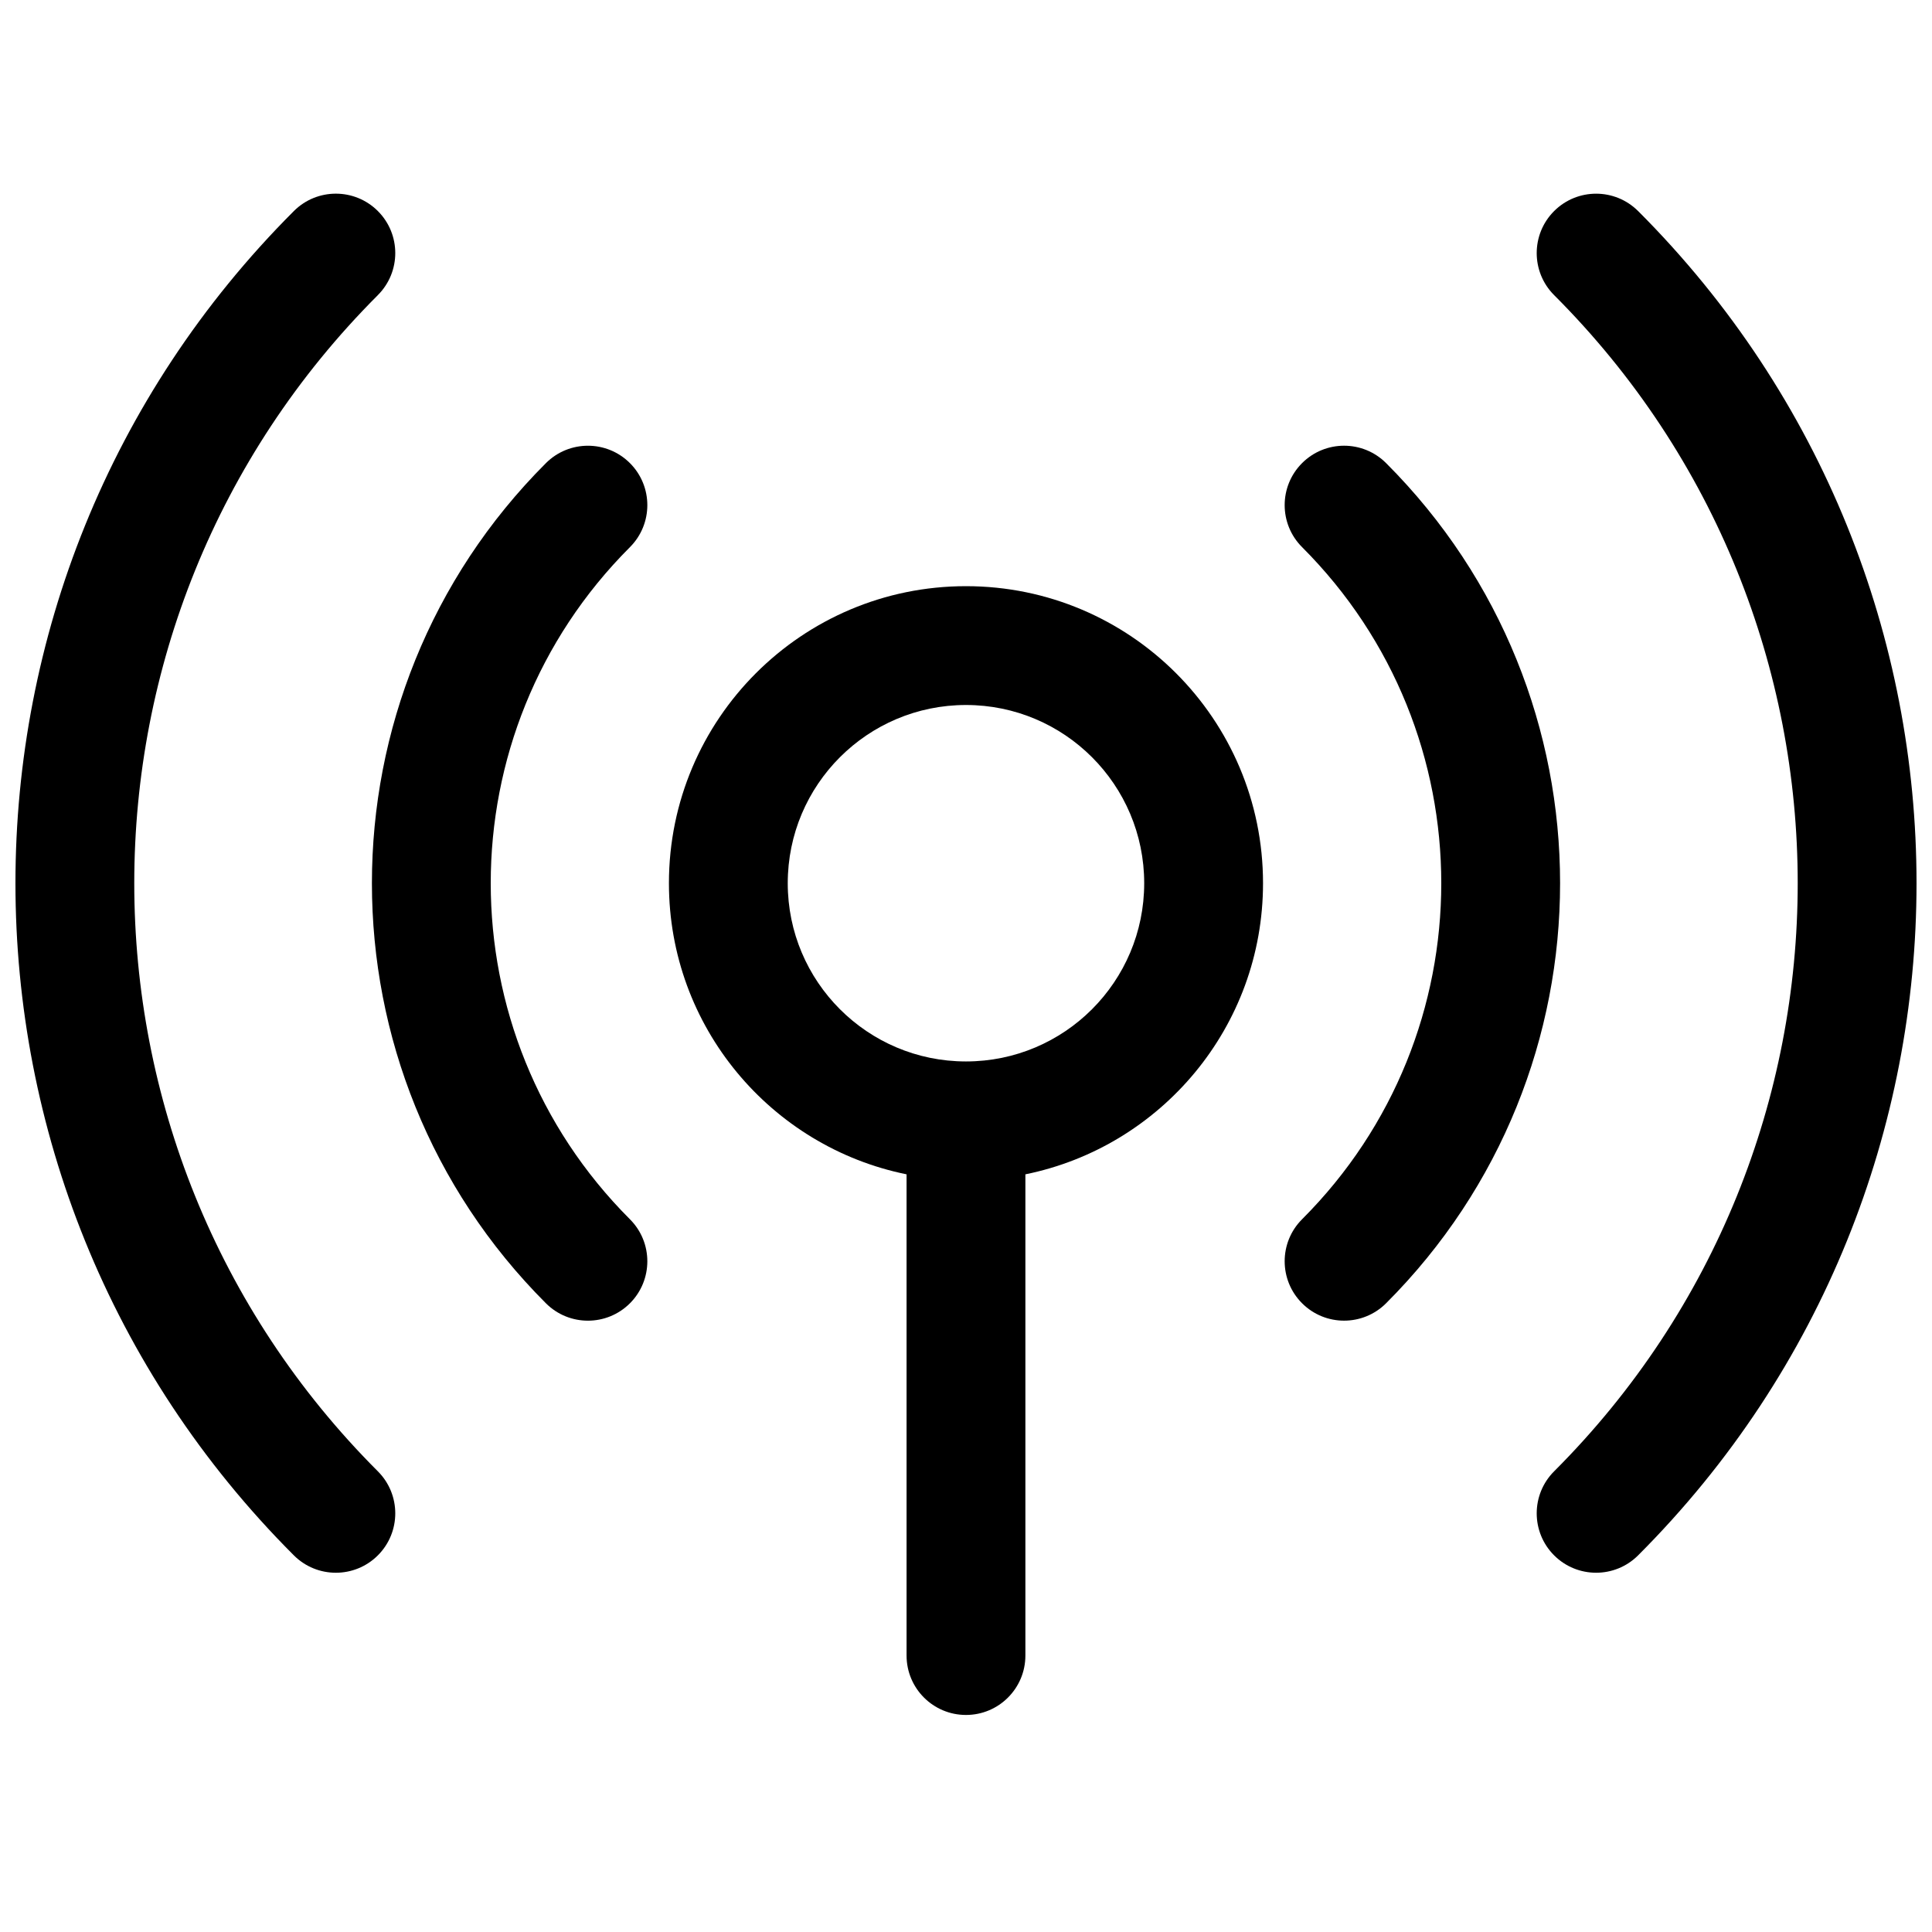
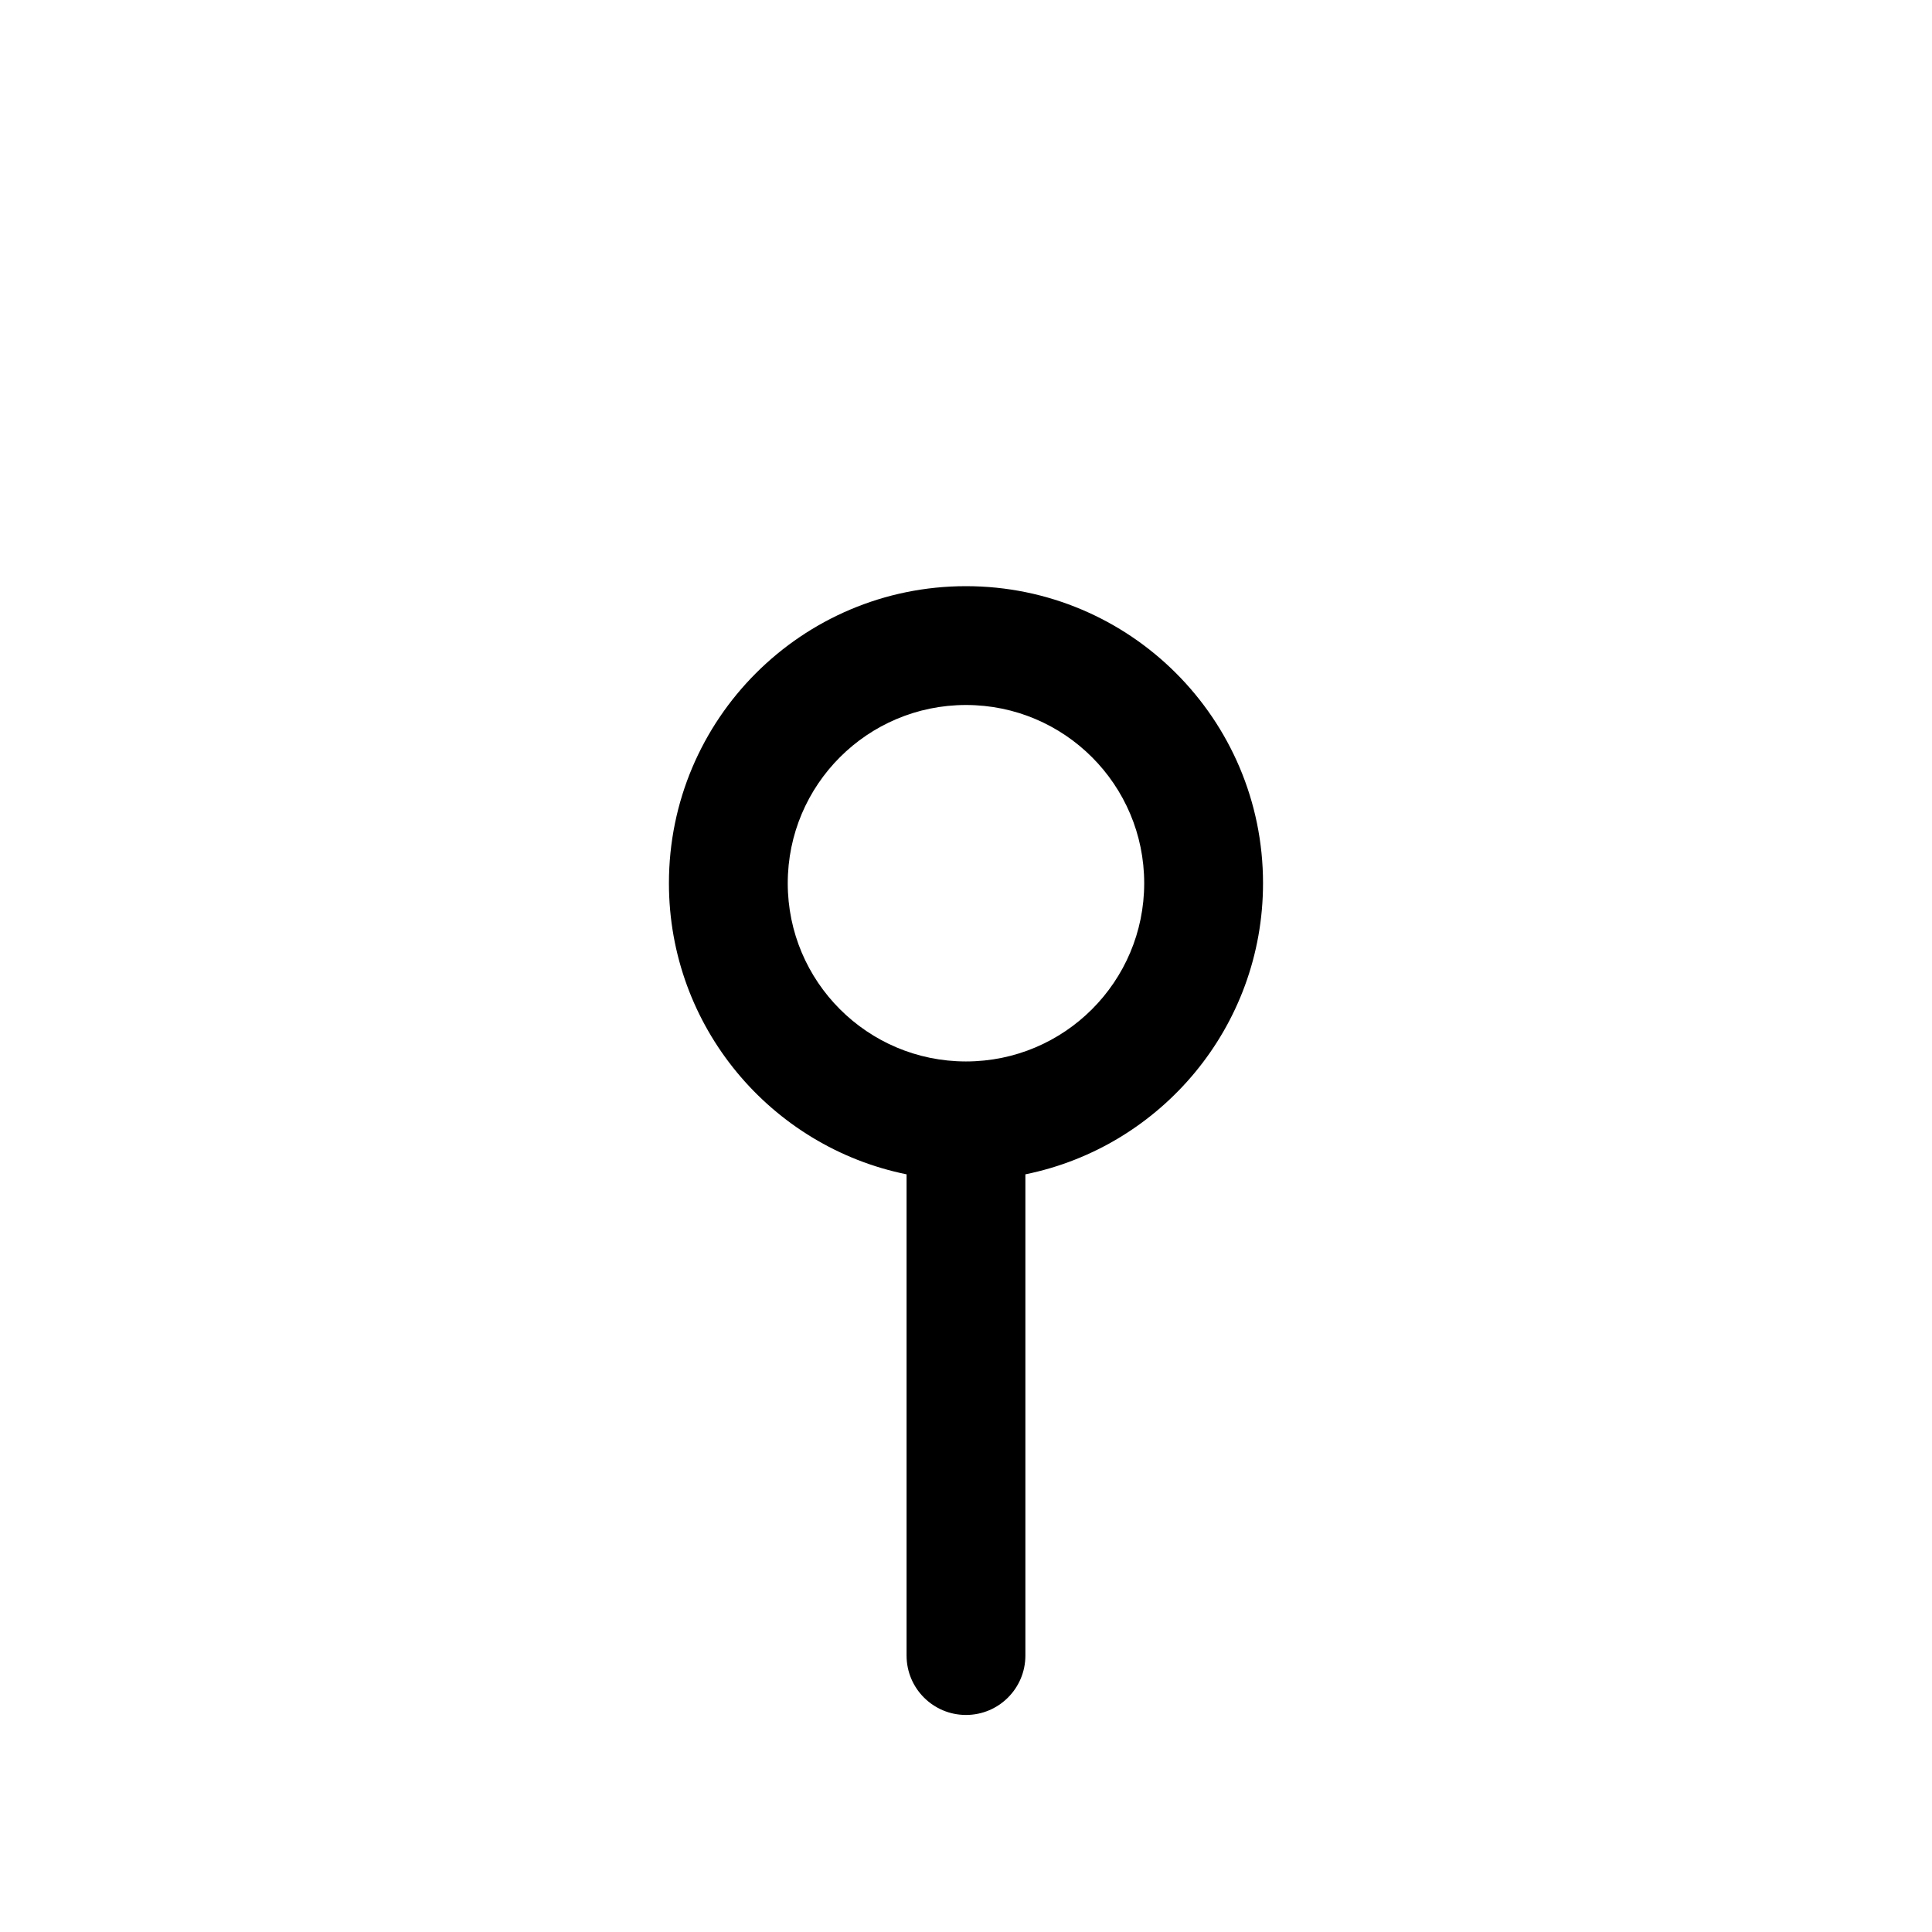
<svg xmlns="http://www.w3.org/2000/svg" width="800px" height="800px" version="1.1" viewBox="144 144 512 512">
  <defs>
    <clipPath id="b">
      <path d="m148.09 195h100.91v366h-100.91z" />
    </clipPath>
    <clipPath id="a">
-       <path d="m551 195h100.9v366h-100.9z" />
-     </clipPath>
+       </clipPath>
  </defs>
  <g clip-path="url(#b)">
-     <path d="m244.14 222.2c6.148-6.148 6.148-16.117 0-22.266s-16.117-6.148-22.266 0c-98.375 98.375-98.375 257.87 0 356.25 6.148 6.148 16.117 6.148 22.266 0 6.148-6.148 6.148-16.117 0-22.266-86.078-86.078-86.078-225.64 0-311.71z" />
-   </g>
+     </g>
  <g clip-path="url(#a)">
    <path d="m578.12 199.94c-6.148-6.148-16.117-6.148-22.266 0-6.148 6.148-6.148 16.117 0 22.266 86.078 86.078 86.078 225.64 0 311.71-6.148 6.148-6.148 16.117 0 22.266 6.148 6.148 16.117 6.148 22.266 0 98.375-98.375 98.375-257.87 0-356.25z" />
  </g>
-   <path d="m310.94 289c6.148-6.148 6.148-16.117 0-22.266s-16.117-6.148-22.266 0c-61.484 61.484-61.484 161.17 0 222.65 6.148 6.148 16.117 6.148 22.266 0 6.148-6.148 6.148-16.117 0-22.262-49.188-49.188-49.188-128.94 0-178.12z" />
-   <path d="m511.33 266.73c-6.152-6.148-16.117-6.148-22.266 0-6.152 6.148-6.152 16.117 0 22.266 49.184 49.188 49.184 128.94 0 178.12-6.152 6.144-6.152 16.113 0 22.262 6.148 6.148 16.113 6.148 22.266 0 61.48-61.484 61.48-161.17 0-222.65z" />
  <path d="m384.25 455.21c-35.93-7.293-62.977-39.062-62.977-77.145 0-43.477 35.246-78.723 78.723-78.723 43.473 0 78.719 35.246 78.719 78.723 0 38.082-27.047 69.852-62.977 77.145v127.53c0 8.695-7.047 15.742-15.742 15.742s-15.746-7.047-15.746-15.742zm-31.488-77.145c0-26.086 21.148-47.234 47.234-47.234s47.23 21.148 47.23 47.234-21.145 47.23-47.23 47.23h-0.035c-26.07-0.016-47.199-21.156-47.199-47.23z" fill-rule="evenodd" />
</svg>